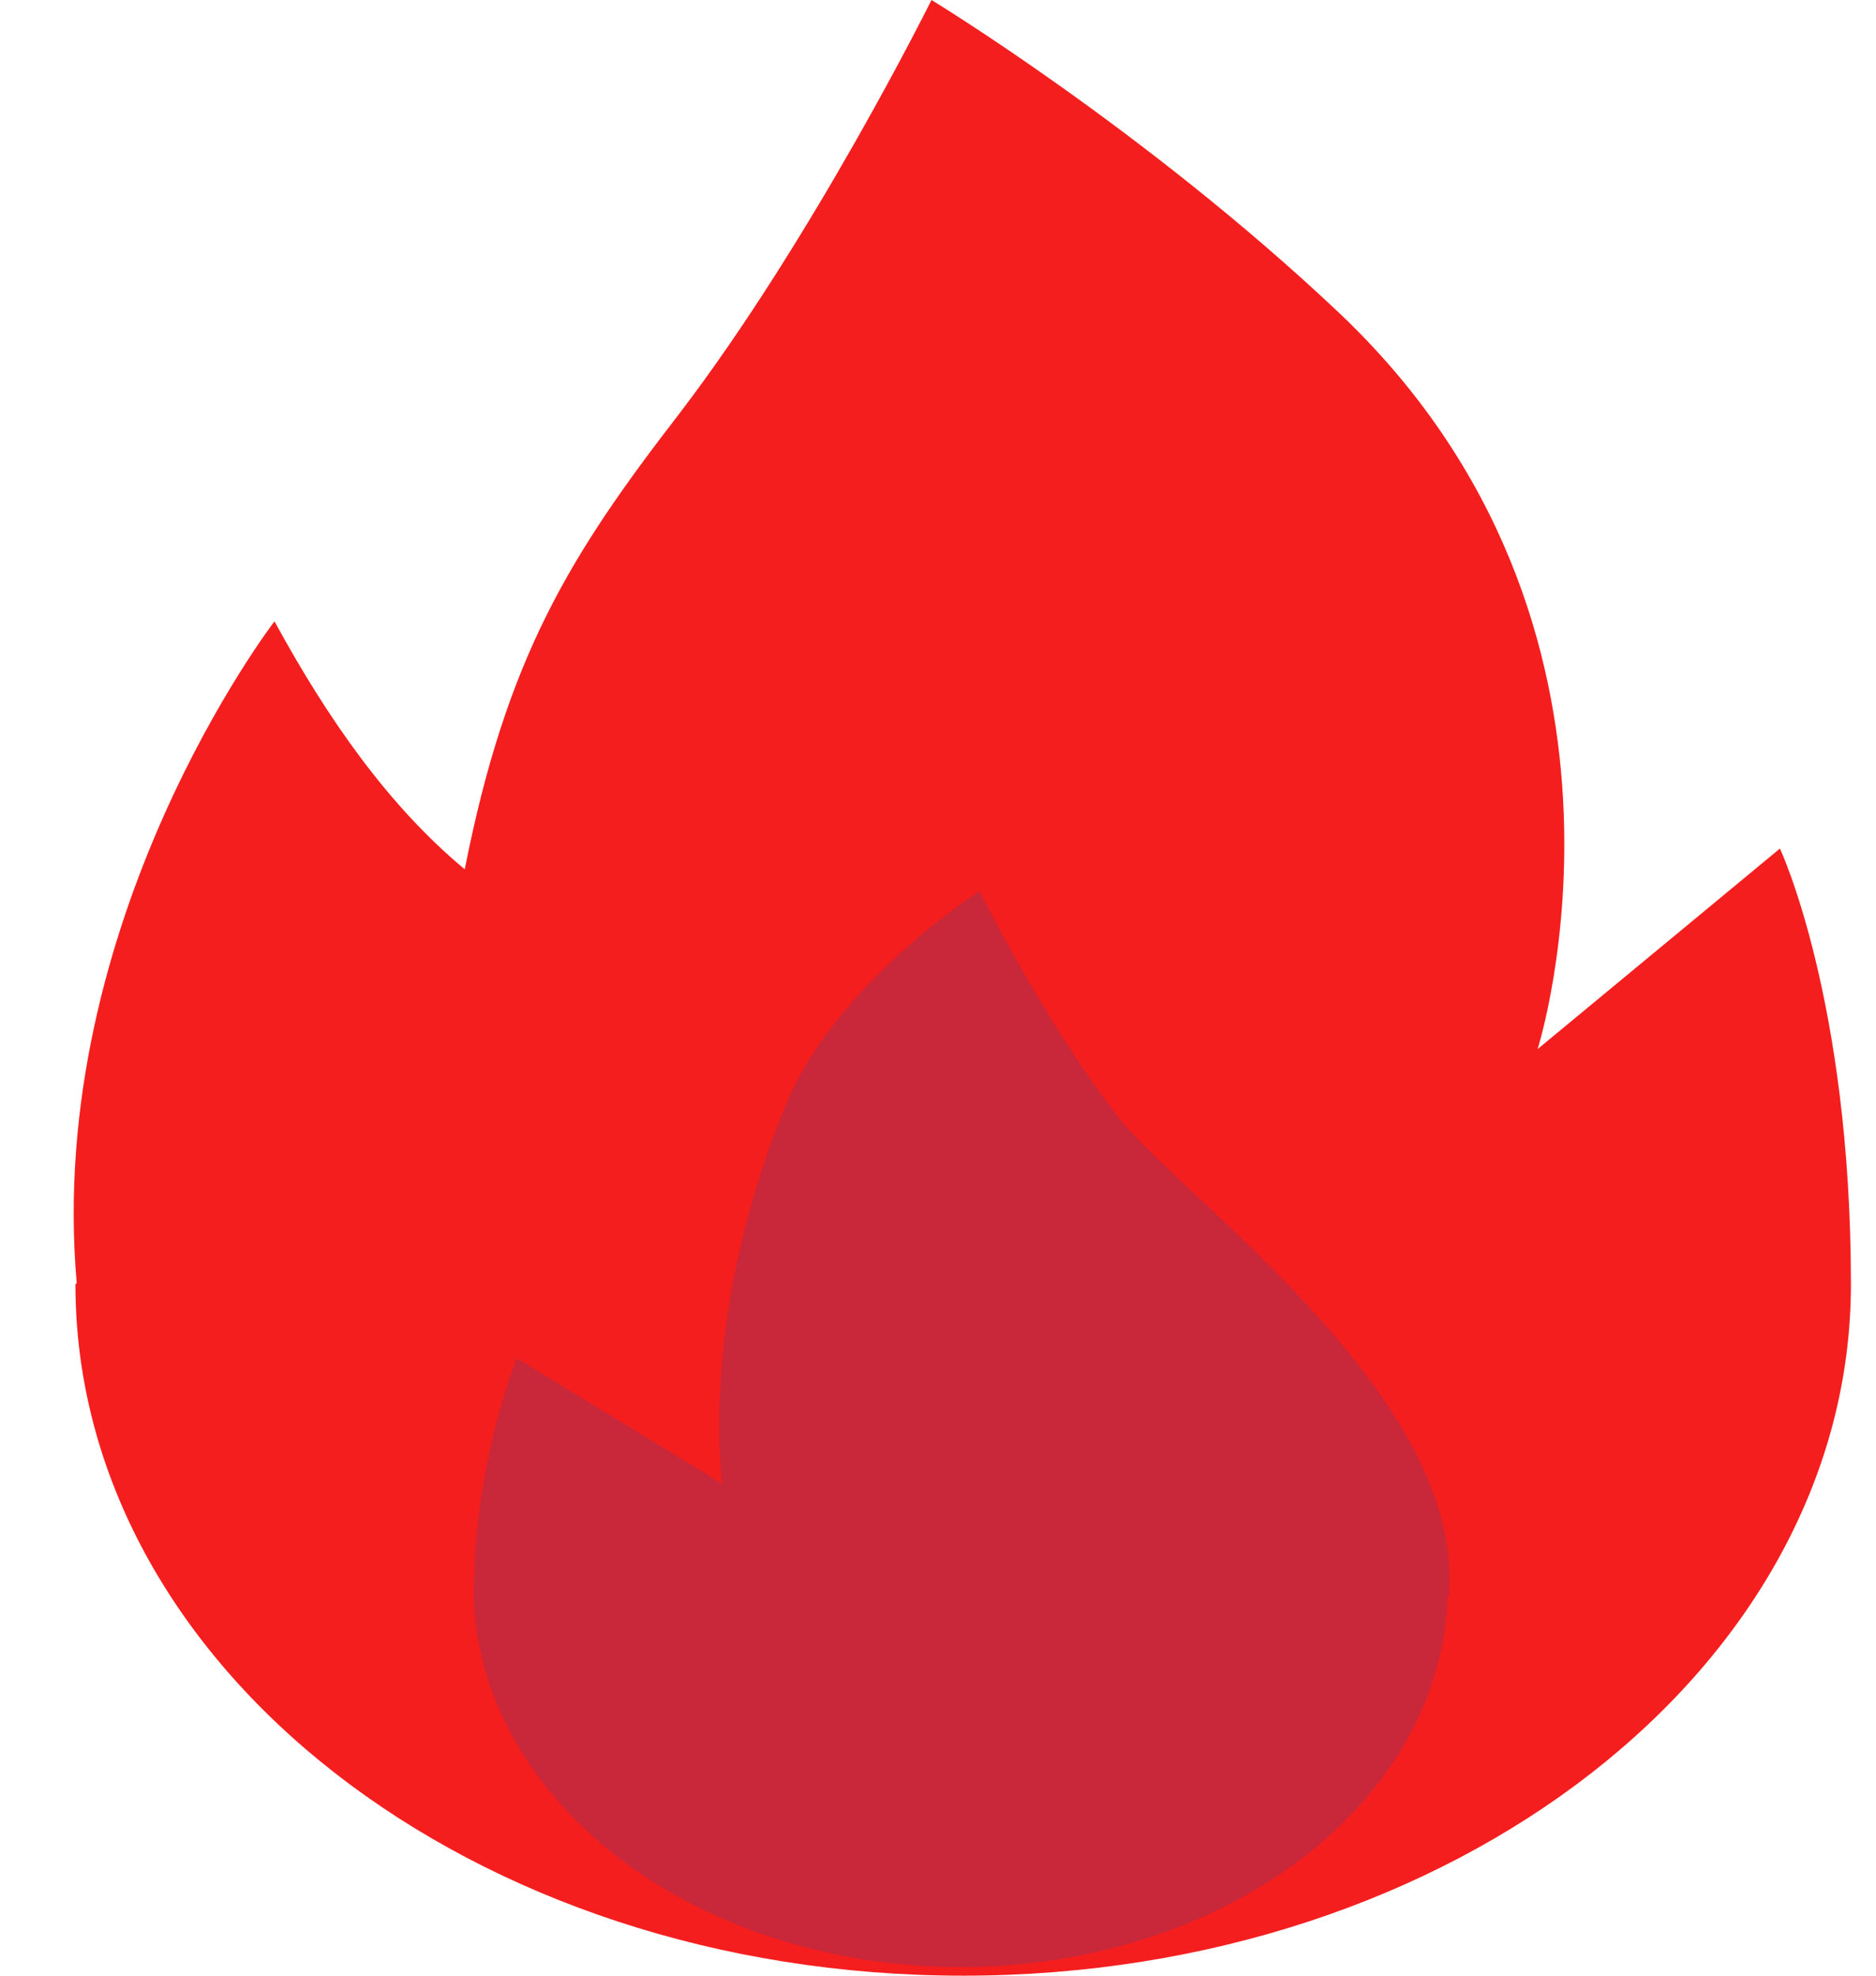
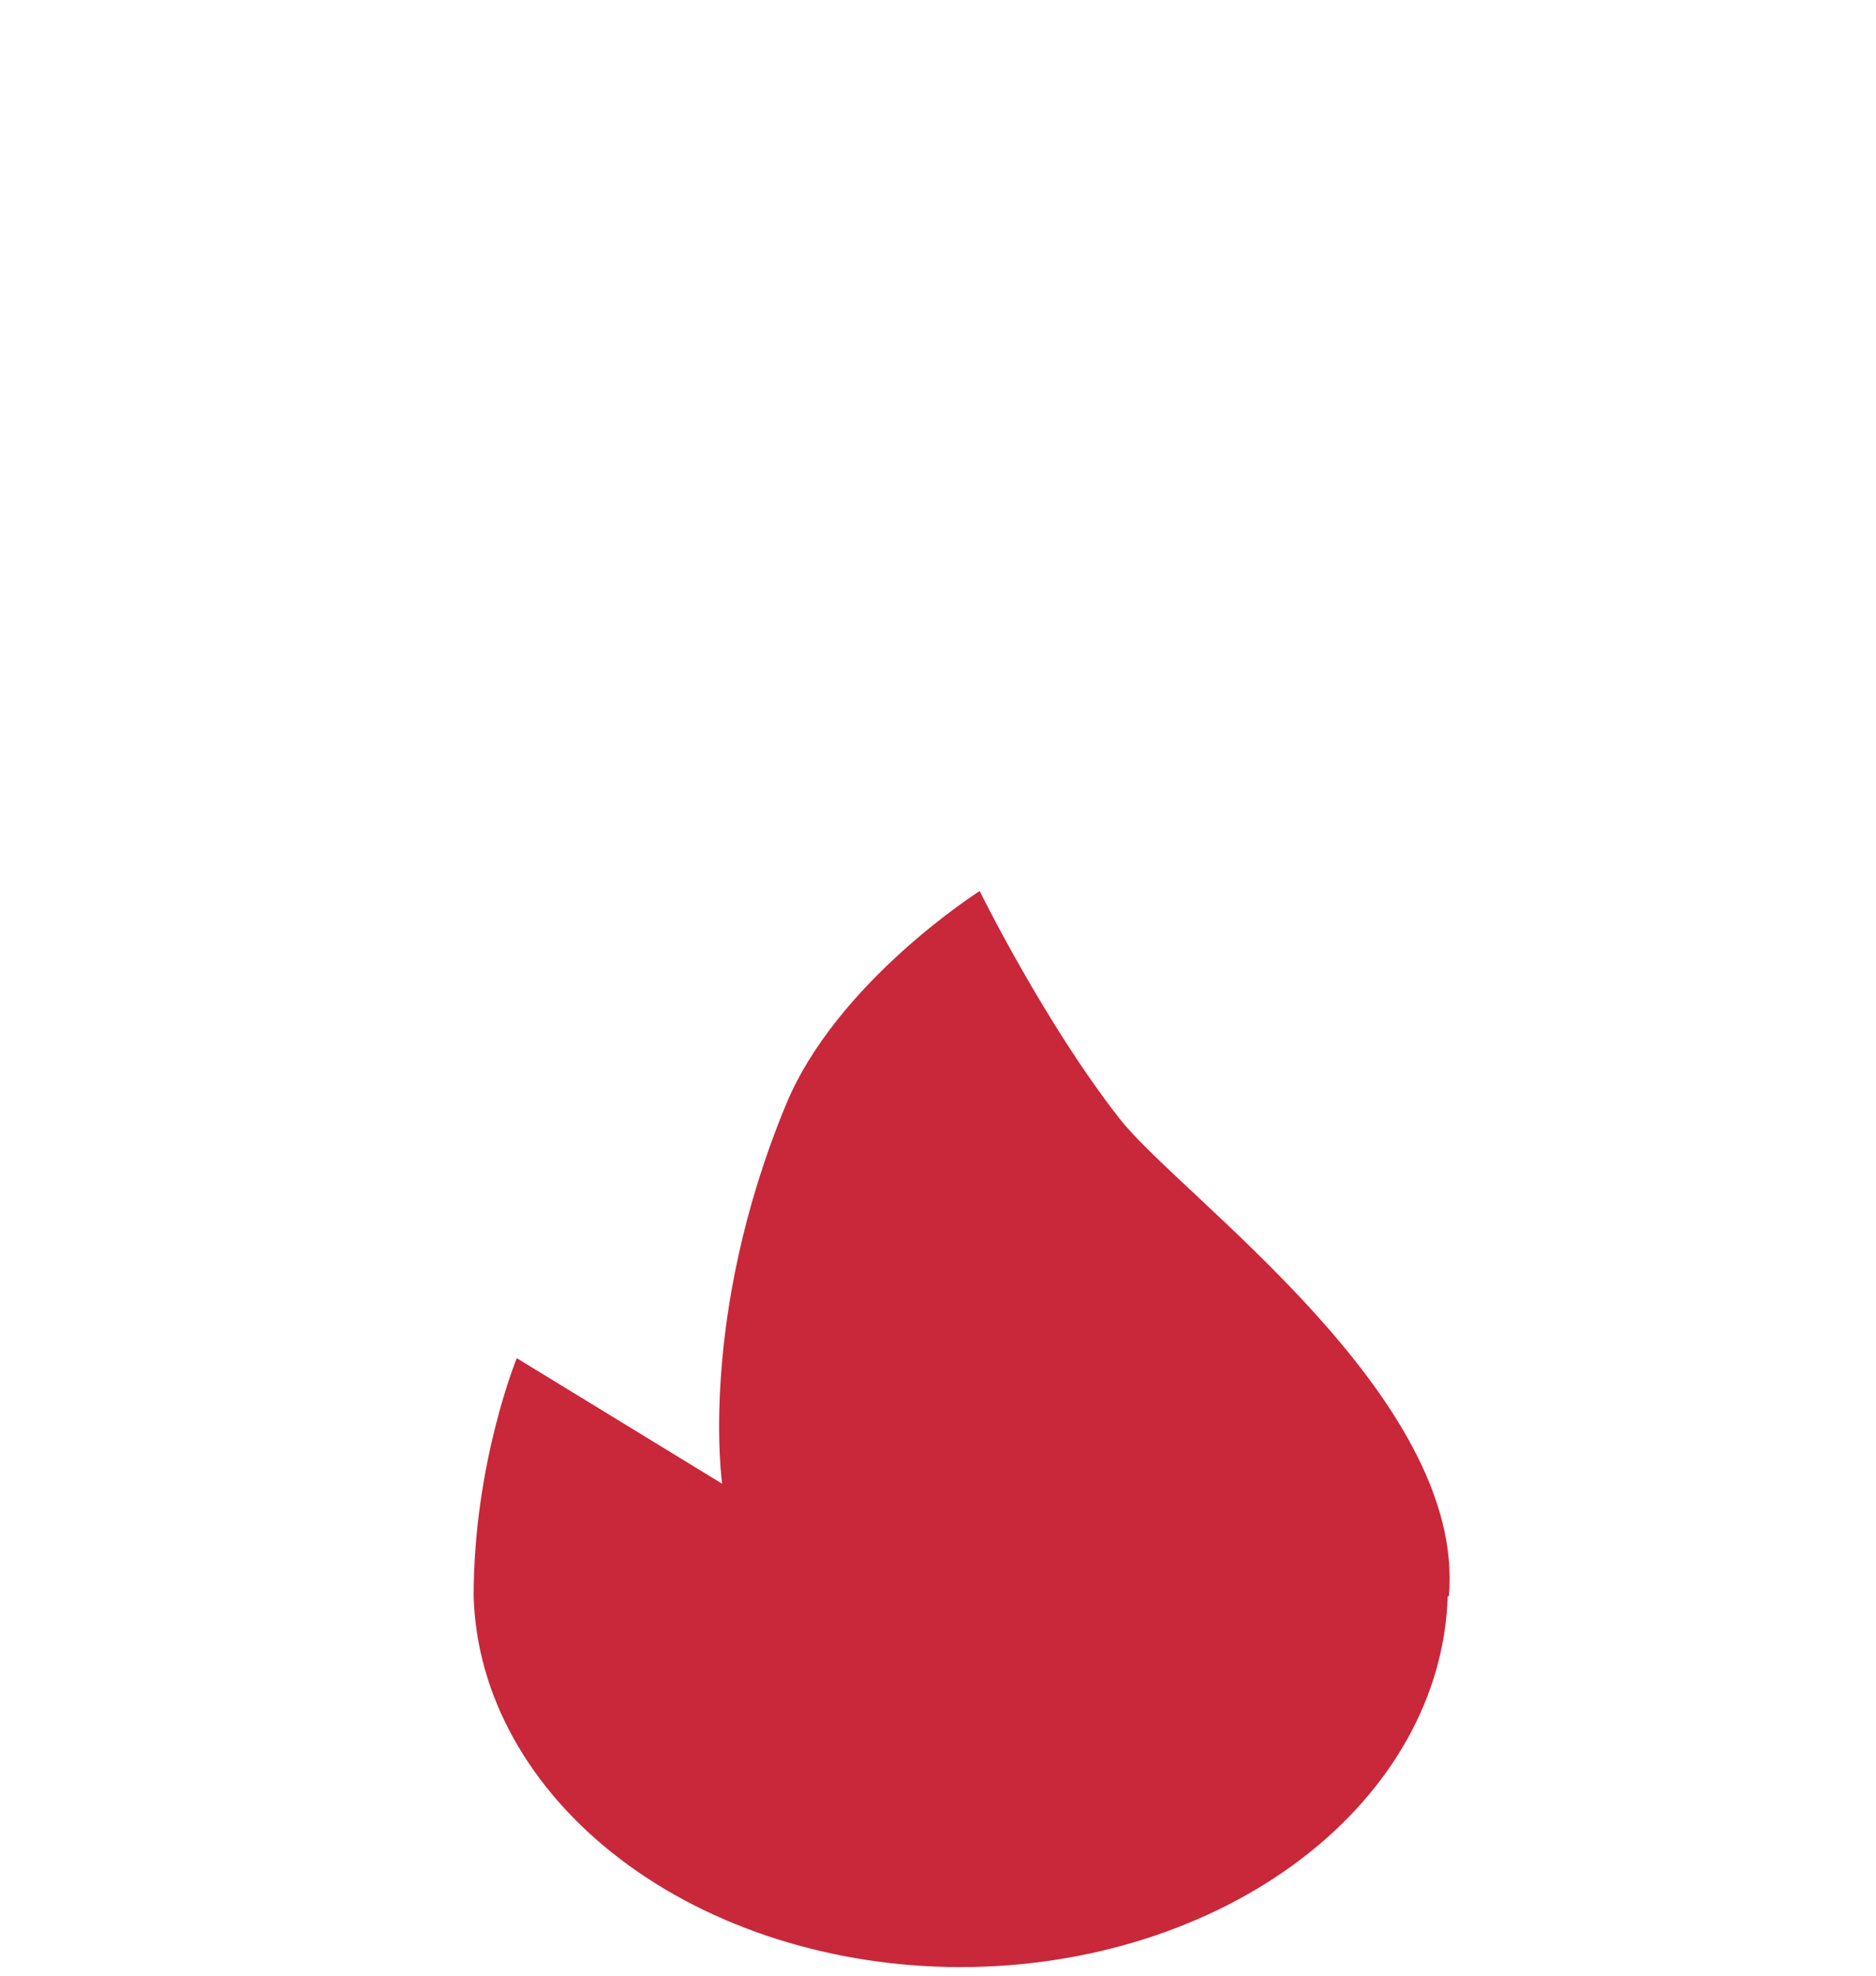
<svg xmlns="http://www.w3.org/2000/svg" width="19" height="20" viewBox="0 0 19 20" fill="none">
-   <path d="M0.764 13C0.764 16.87 4.784 20 9.755 20C14.726 20 18.746 16.87 18.746 13C18.746 10.12 18.027 8.59 18.027 8.59L15.573 10.62C15.573 10.62 16.935 6.34 13.544 3.15C11.592 1.31 9.434 0 9.434 0C9.434 0 8.239 2.41 6.878 4.19C5.773 5.62 5.131 6.65 4.707 8.8C3.936 8.16 3.32 7.28 2.78 6.29C2.78 6.29 0.455 9.31 0.777 12.99L0.764 13Z" fill="#F51E1E" />
  <path d="M14.662 16.16C14.632 17.163 14.1 18.117 13.178 18.819C12.256 19.52 11.018 19.913 9.729 19.913C8.44 19.913 7.202 19.52 6.281 18.819C5.359 18.117 4.826 17.163 4.797 16.16C4.797 14.809 5.234 13.749 5.234 13.749L7.314 15.02C7.314 15.02 7.07 13.339 7.957 11.19C8.47 9.94 9.922 9.02 9.922 9.02C9.922 9.02 10.577 10.35 11.335 11.319C11.938 12.1 14.854 14.139 14.674 16.16H14.662Z" fill="#C9273A" />
</svg>